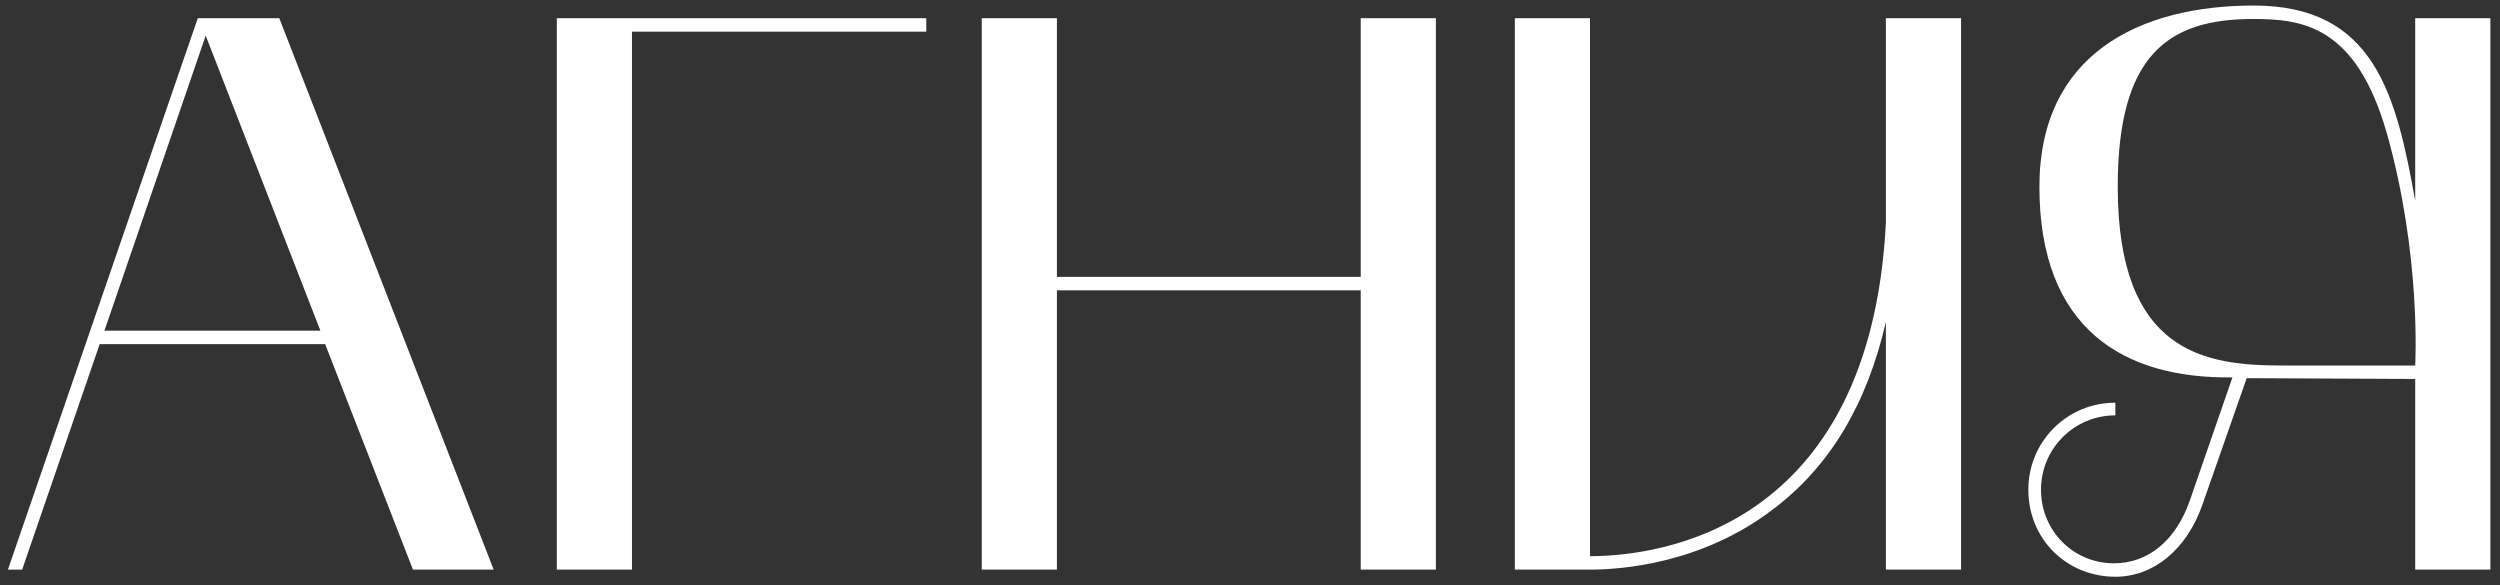
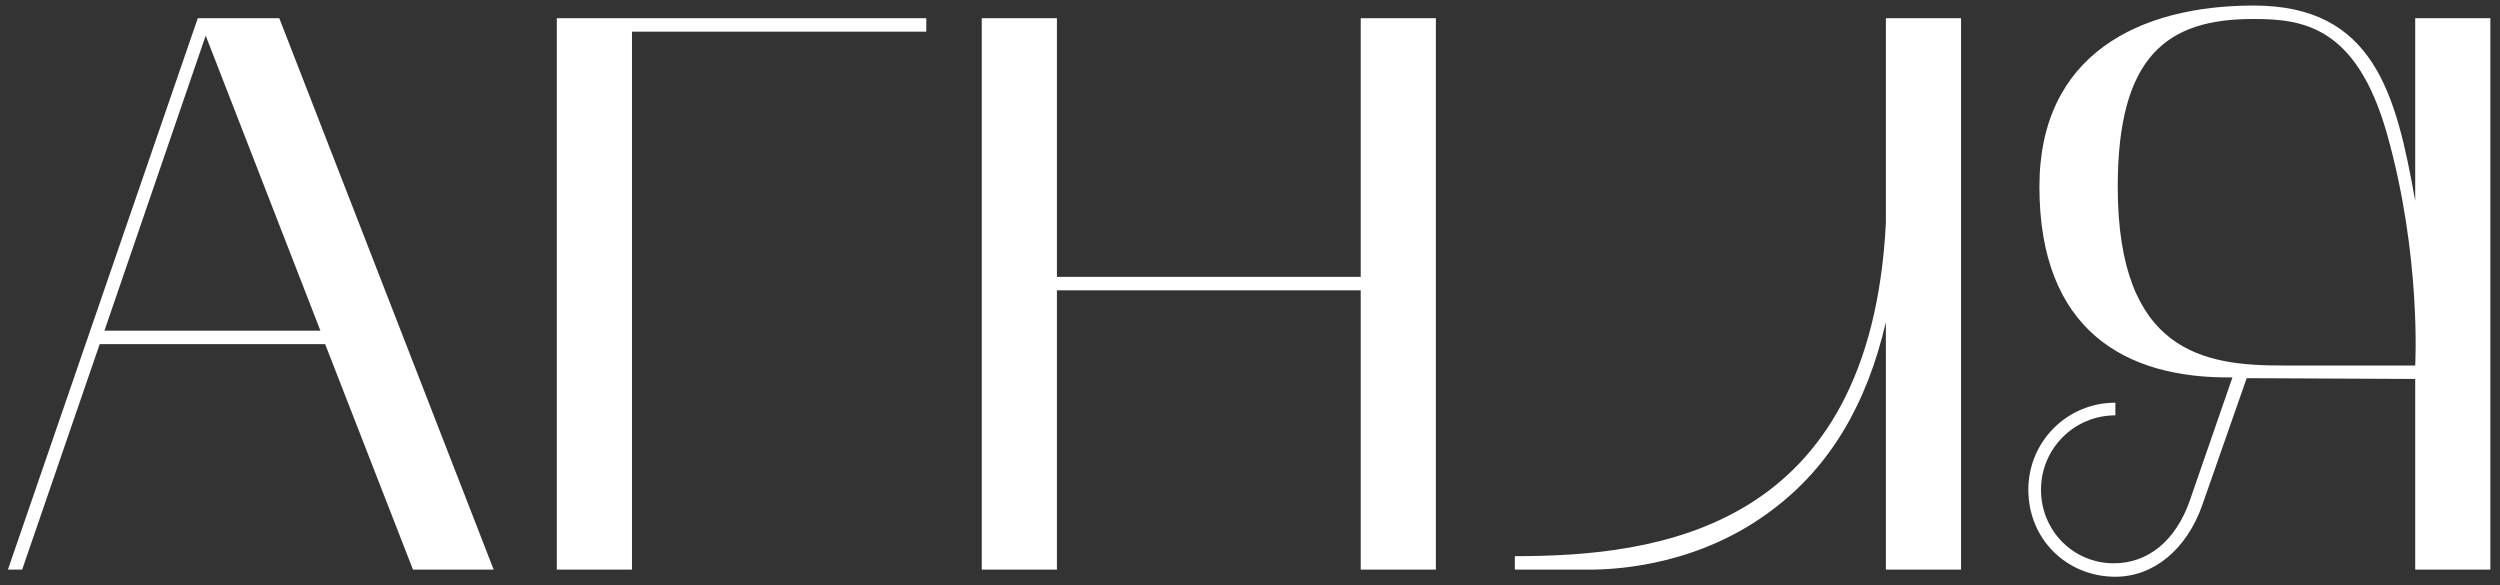
<svg xmlns="http://www.w3.org/2000/svg" width="158" height="37" viewBox="0 0 158 37" fill="none">
  <rect x="0" y="0" width="158" height="37" fill="#333333" stroke="none" />
-   <path d="M0.5 36L12.5 1.15H17.65L31.2 36H26.1L20.55 21.75H6.3L1.4 36H0.5ZM13 2.25L6.6 20.9H20.25L13 2.25ZM58.541 1.15V2H39.941V36H35.191V1.15H58.541ZM62.047 1.15H66.797V17.5H85.997V1.15H90.747V36H85.997V18.35H66.797V36H62.047V1.15ZM100.488 36H95.738V1.15H100.488V35.15C104.788 35.15 118.188 33.5 119.188 14.1V1.15H123.938V36H119.188V20.35C117.988 25.55 115.638 29.5 112.038 32.2C107.588 35.6 102.538 36 100.488 36ZM128.191 30.95C128.191 27.9 130.641 25.45 133.691 25.45V26.25C131.091 26.25 128.991 28.35 128.991 30.95C128.991 33.55 131.041 35.6 133.591 35.6C135.741 35.6 137.491 34.2 138.391 31.65L141.091 23.85C134.241 23.95 128.891 20.8 128.891 11.8C128.891 3.45 135.191 0.35 142.441 0.35C150.041 0.35 151.441 5.95 152.641 12.7V1.15H157.391V36H152.641V23.95L141.991 23.9L139.191 31.9C138.191 34.75 136.091 36.45 133.691 36.45C130.641 36.45 128.191 34.1 128.191 30.95ZM133.841 11.8C133.841 22.35 139.391 23.1 144.241 23.1H152.641C152.641 23.1 153.041 16.15 150.841 8.4C148.891 1.6 145.491 1.2 142.391 1.2C136.991 1.2 133.841 3.5 133.841 11.8Z" fill="white" />
+   <path d="M0.5 36L12.5 1.15H17.65L31.2 36H26.1L20.55 21.75H6.3L1.4 36H0.5ZM13 2.25L6.6 20.9H20.25L13 2.25ZM58.541 1.15V2H39.941V36H35.191V1.15H58.541ZM62.047 1.15H66.797V17.5H85.997V1.15H90.747V36H85.997V18.35H66.797V36H62.047V1.15ZM100.488 36H95.738V1.15V35.15C104.788 35.15 118.188 33.5 119.188 14.1V1.15H123.938V36H119.188V20.35C117.988 25.55 115.638 29.5 112.038 32.2C107.588 35.6 102.538 36 100.488 36ZM128.191 30.95C128.191 27.9 130.641 25.45 133.691 25.45V26.25C131.091 26.25 128.991 28.35 128.991 30.95C128.991 33.55 131.041 35.6 133.591 35.6C135.741 35.6 137.491 34.2 138.391 31.65L141.091 23.85C134.241 23.95 128.891 20.8 128.891 11.8C128.891 3.45 135.191 0.35 142.441 0.35C150.041 0.35 151.441 5.95 152.641 12.7V1.15H157.391V36H152.641V23.95L141.991 23.9L139.191 31.9C138.191 34.75 136.091 36.45 133.691 36.45C130.641 36.45 128.191 34.1 128.191 30.95ZM133.841 11.8C133.841 22.35 139.391 23.1 144.241 23.1H152.641C152.641 23.1 153.041 16.15 150.841 8.4C148.891 1.6 145.491 1.2 142.391 1.2C136.991 1.2 133.841 3.5 133.841 11.8Z" fill="white" />
</svg>